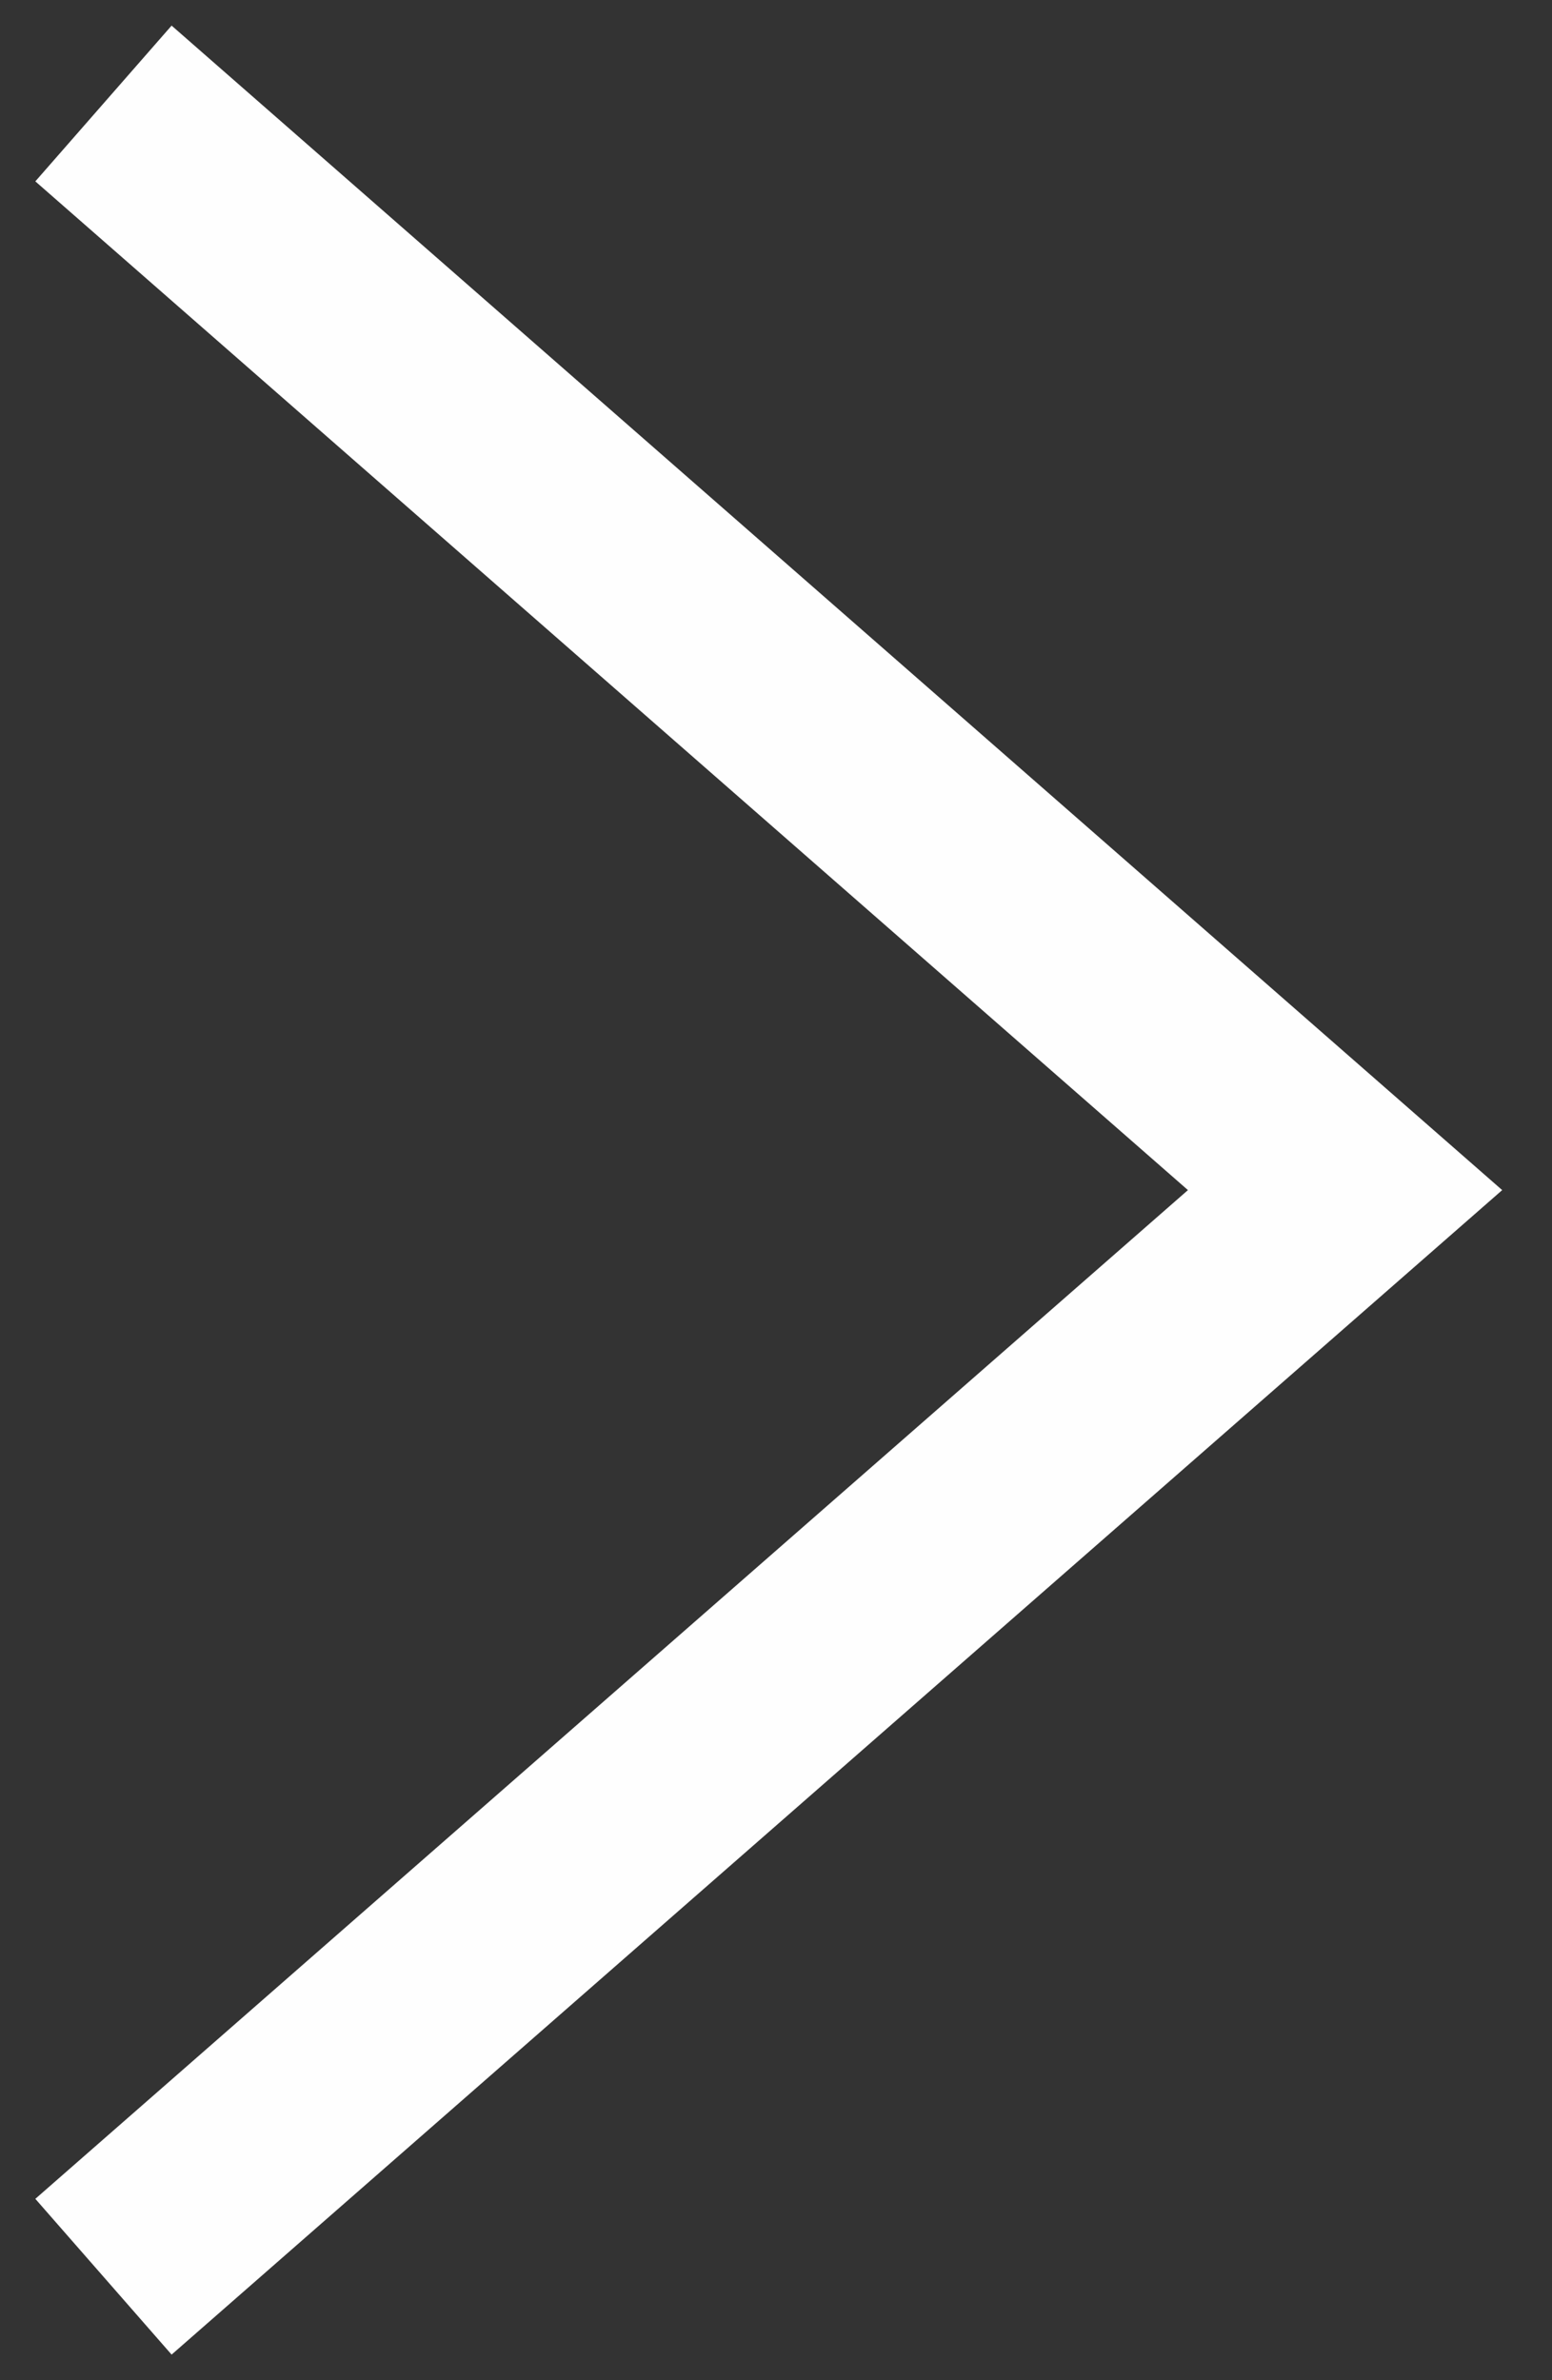
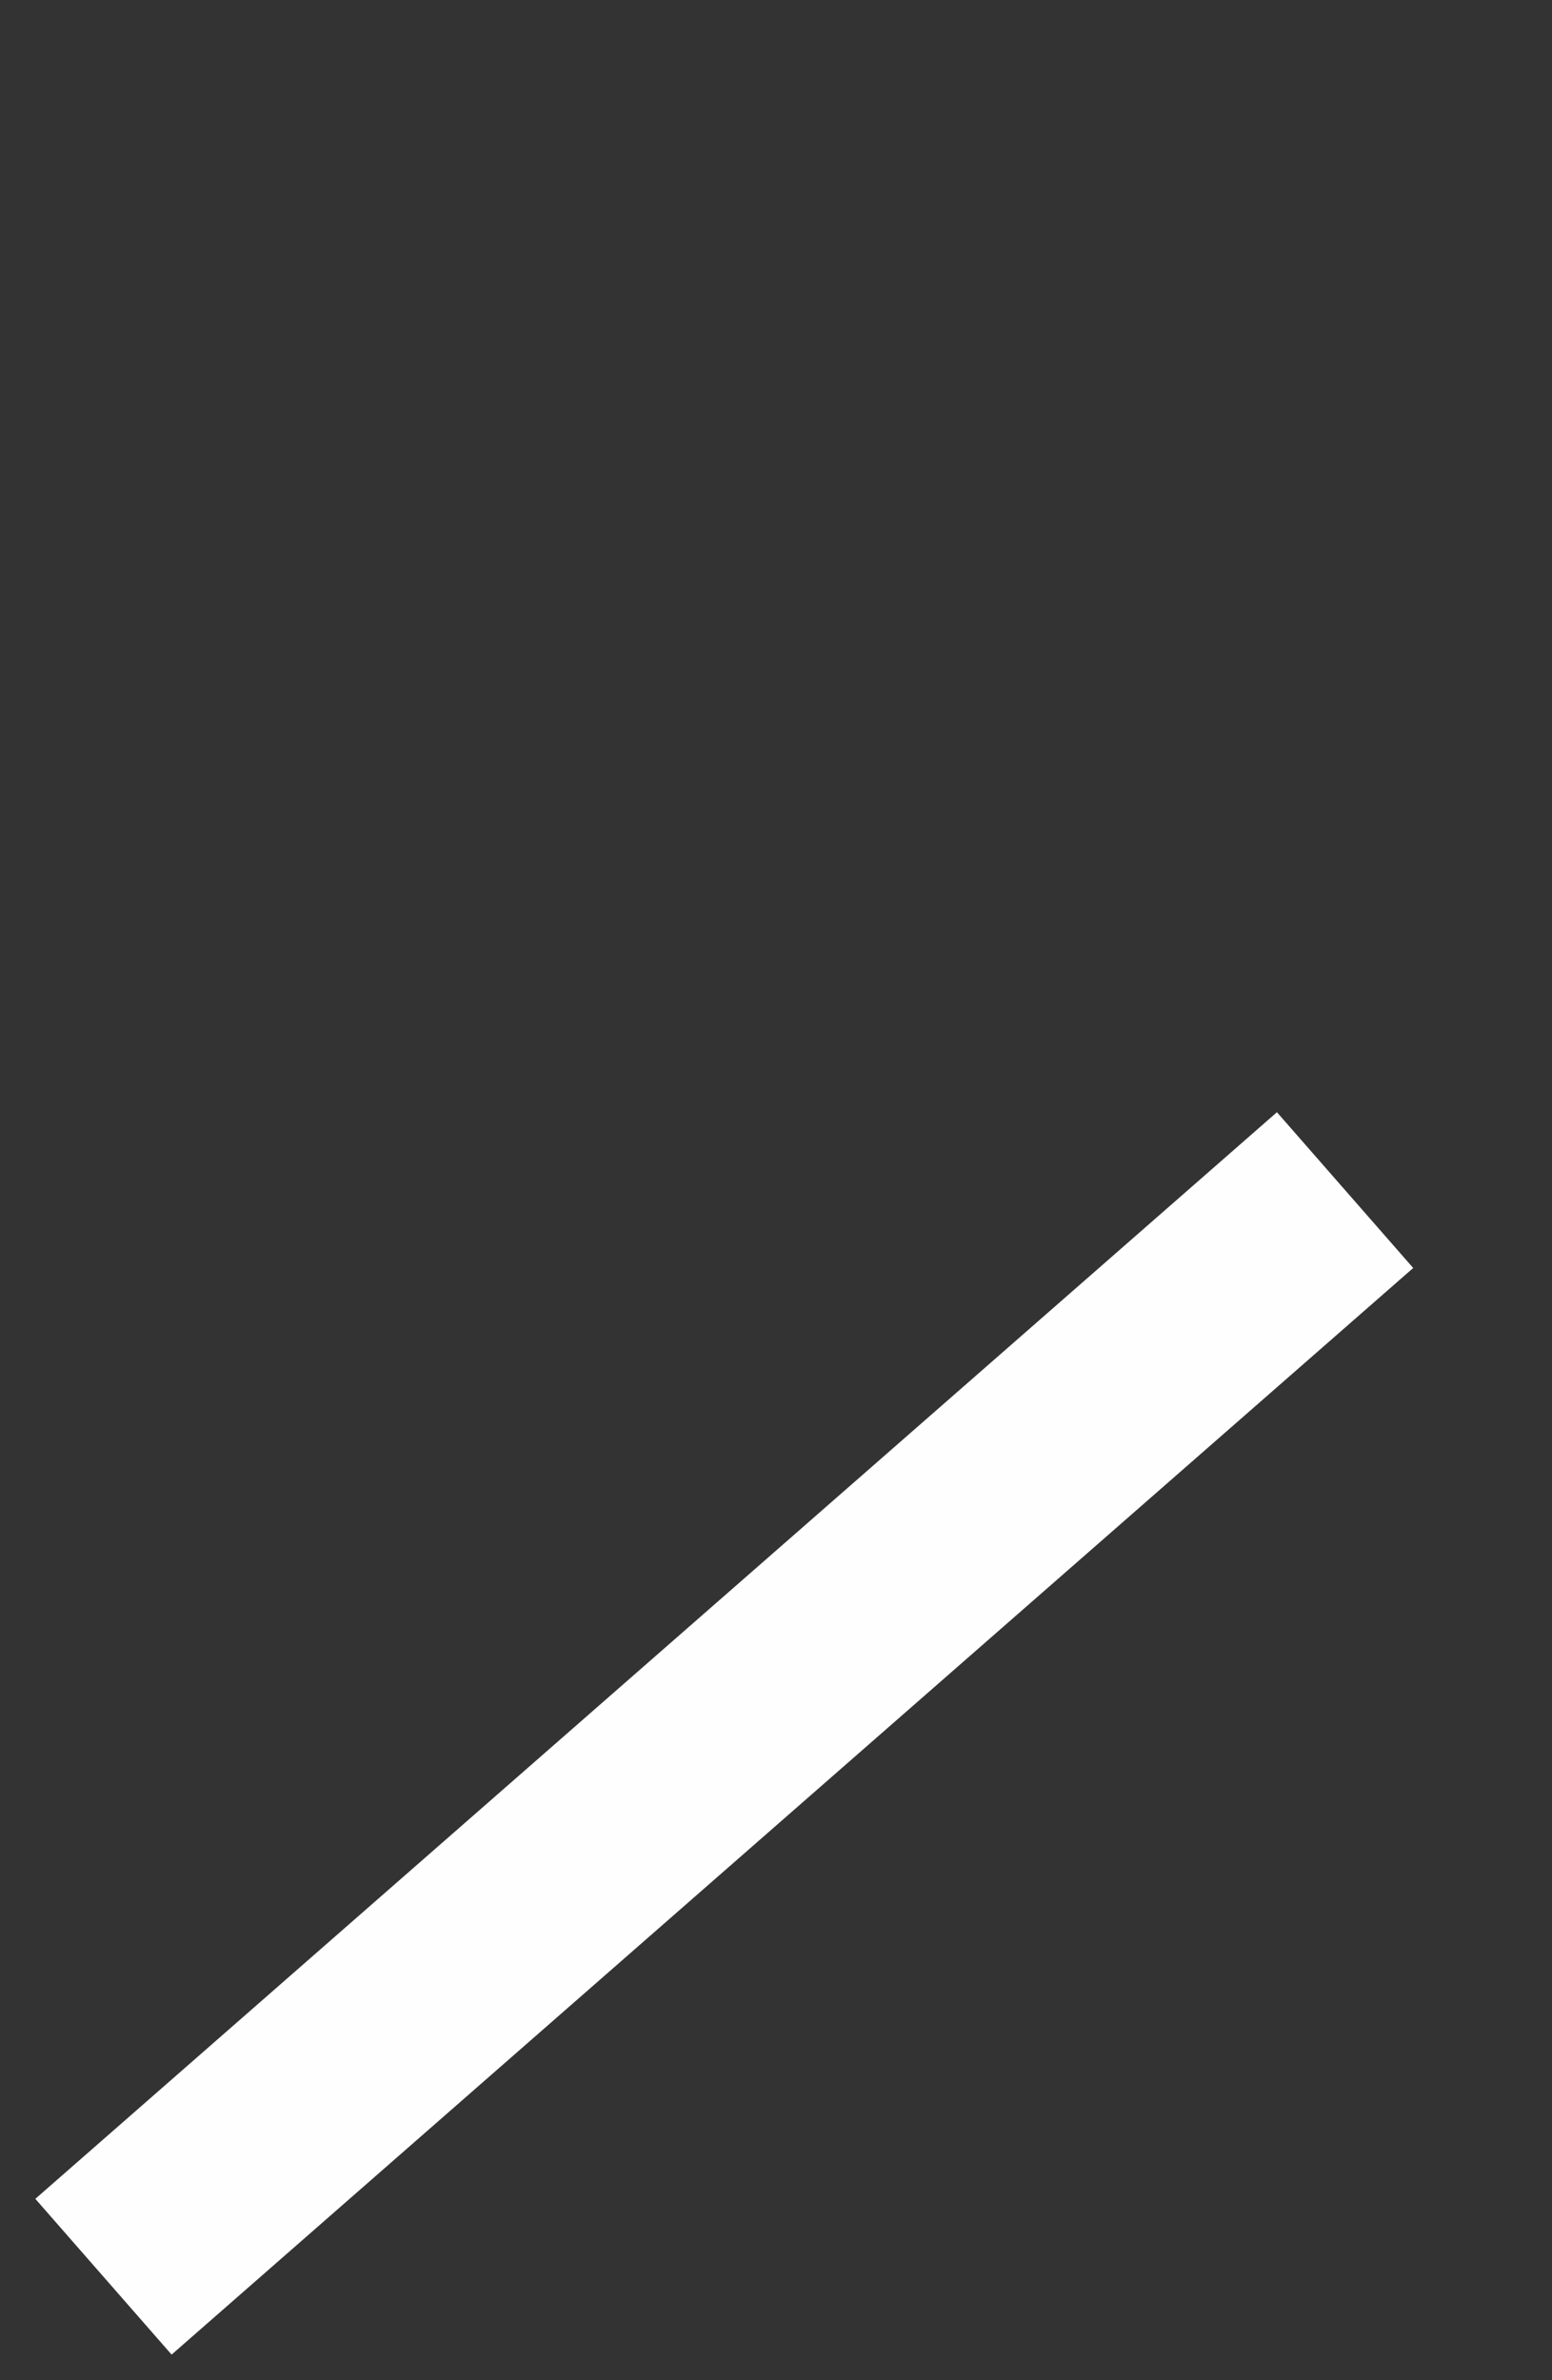
<svg xmlns="http://www.w3.org/2000/svg" width="15" height="23" viewBox="0 0 15 23" fill="none">
  <rect x="0" y="0" width="15" height="23" fill="#333333" stroke="none" />
-   <path d="M1 22L13 11.5L1 1" stroke="#FEFEFE" stroke-width="2" />
+   <path d="M1 22L13 11.5" stroke="#FEFEFE" stroke-width="2" />
</svg>